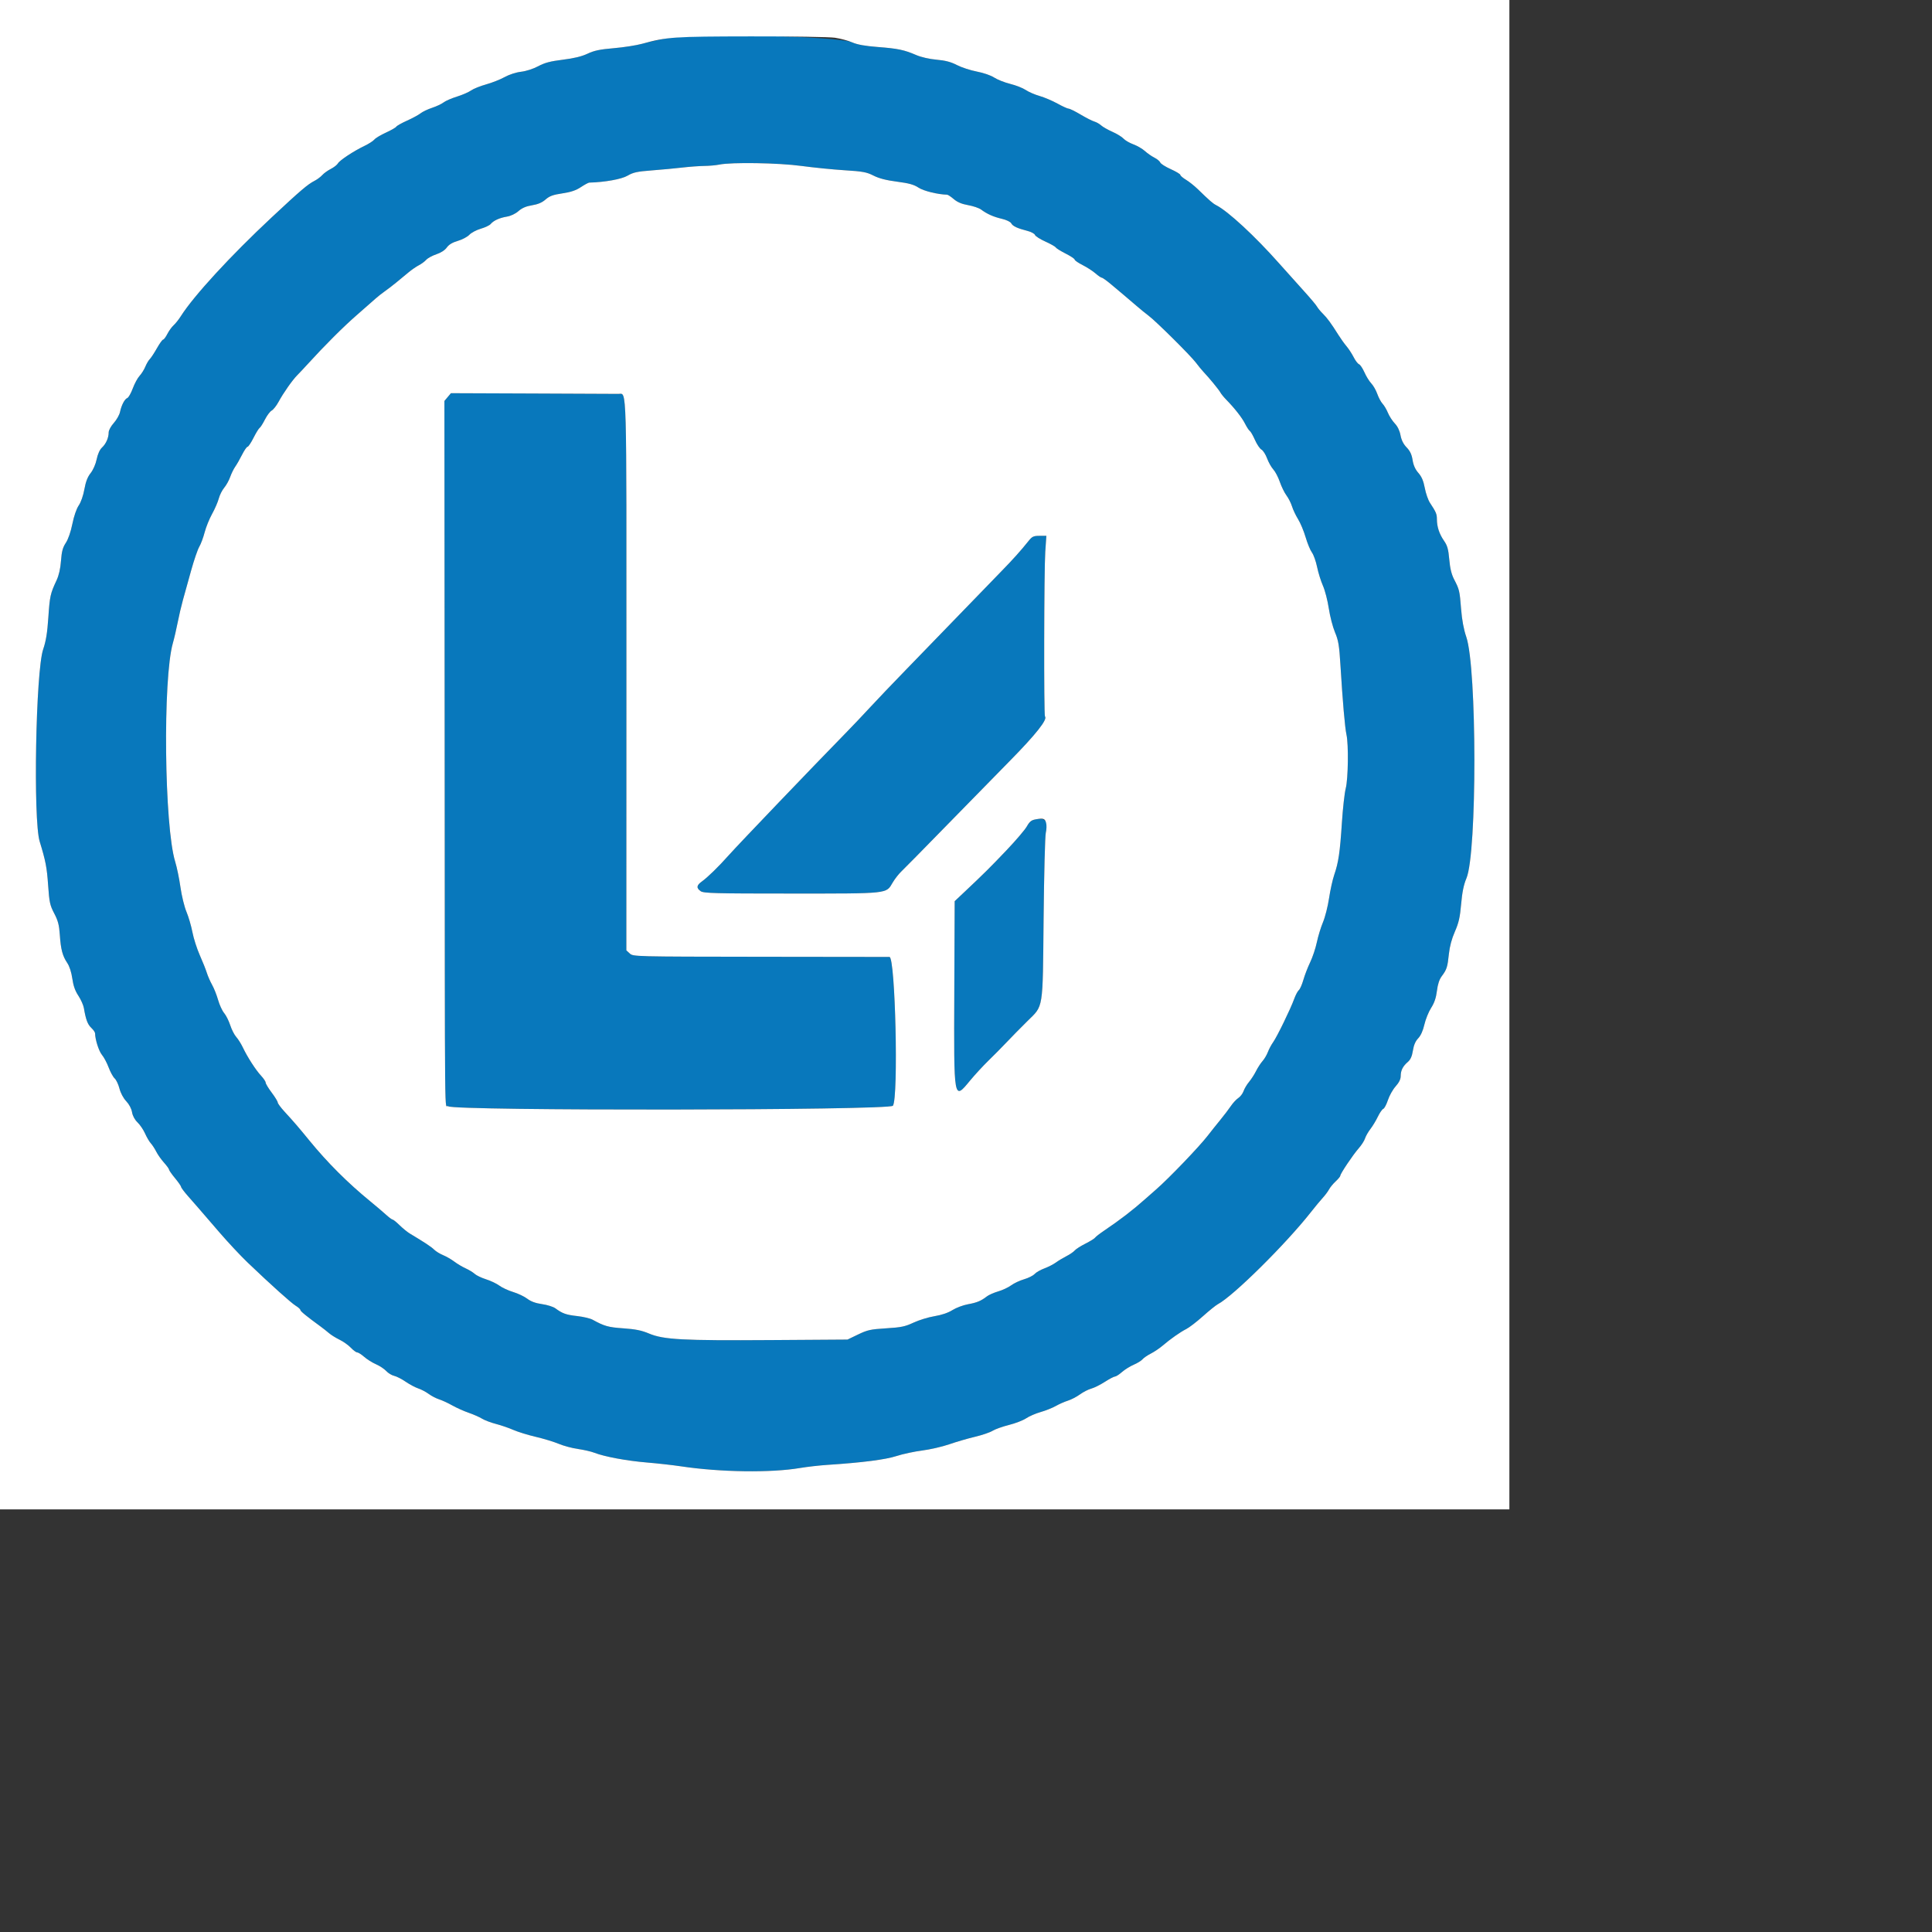
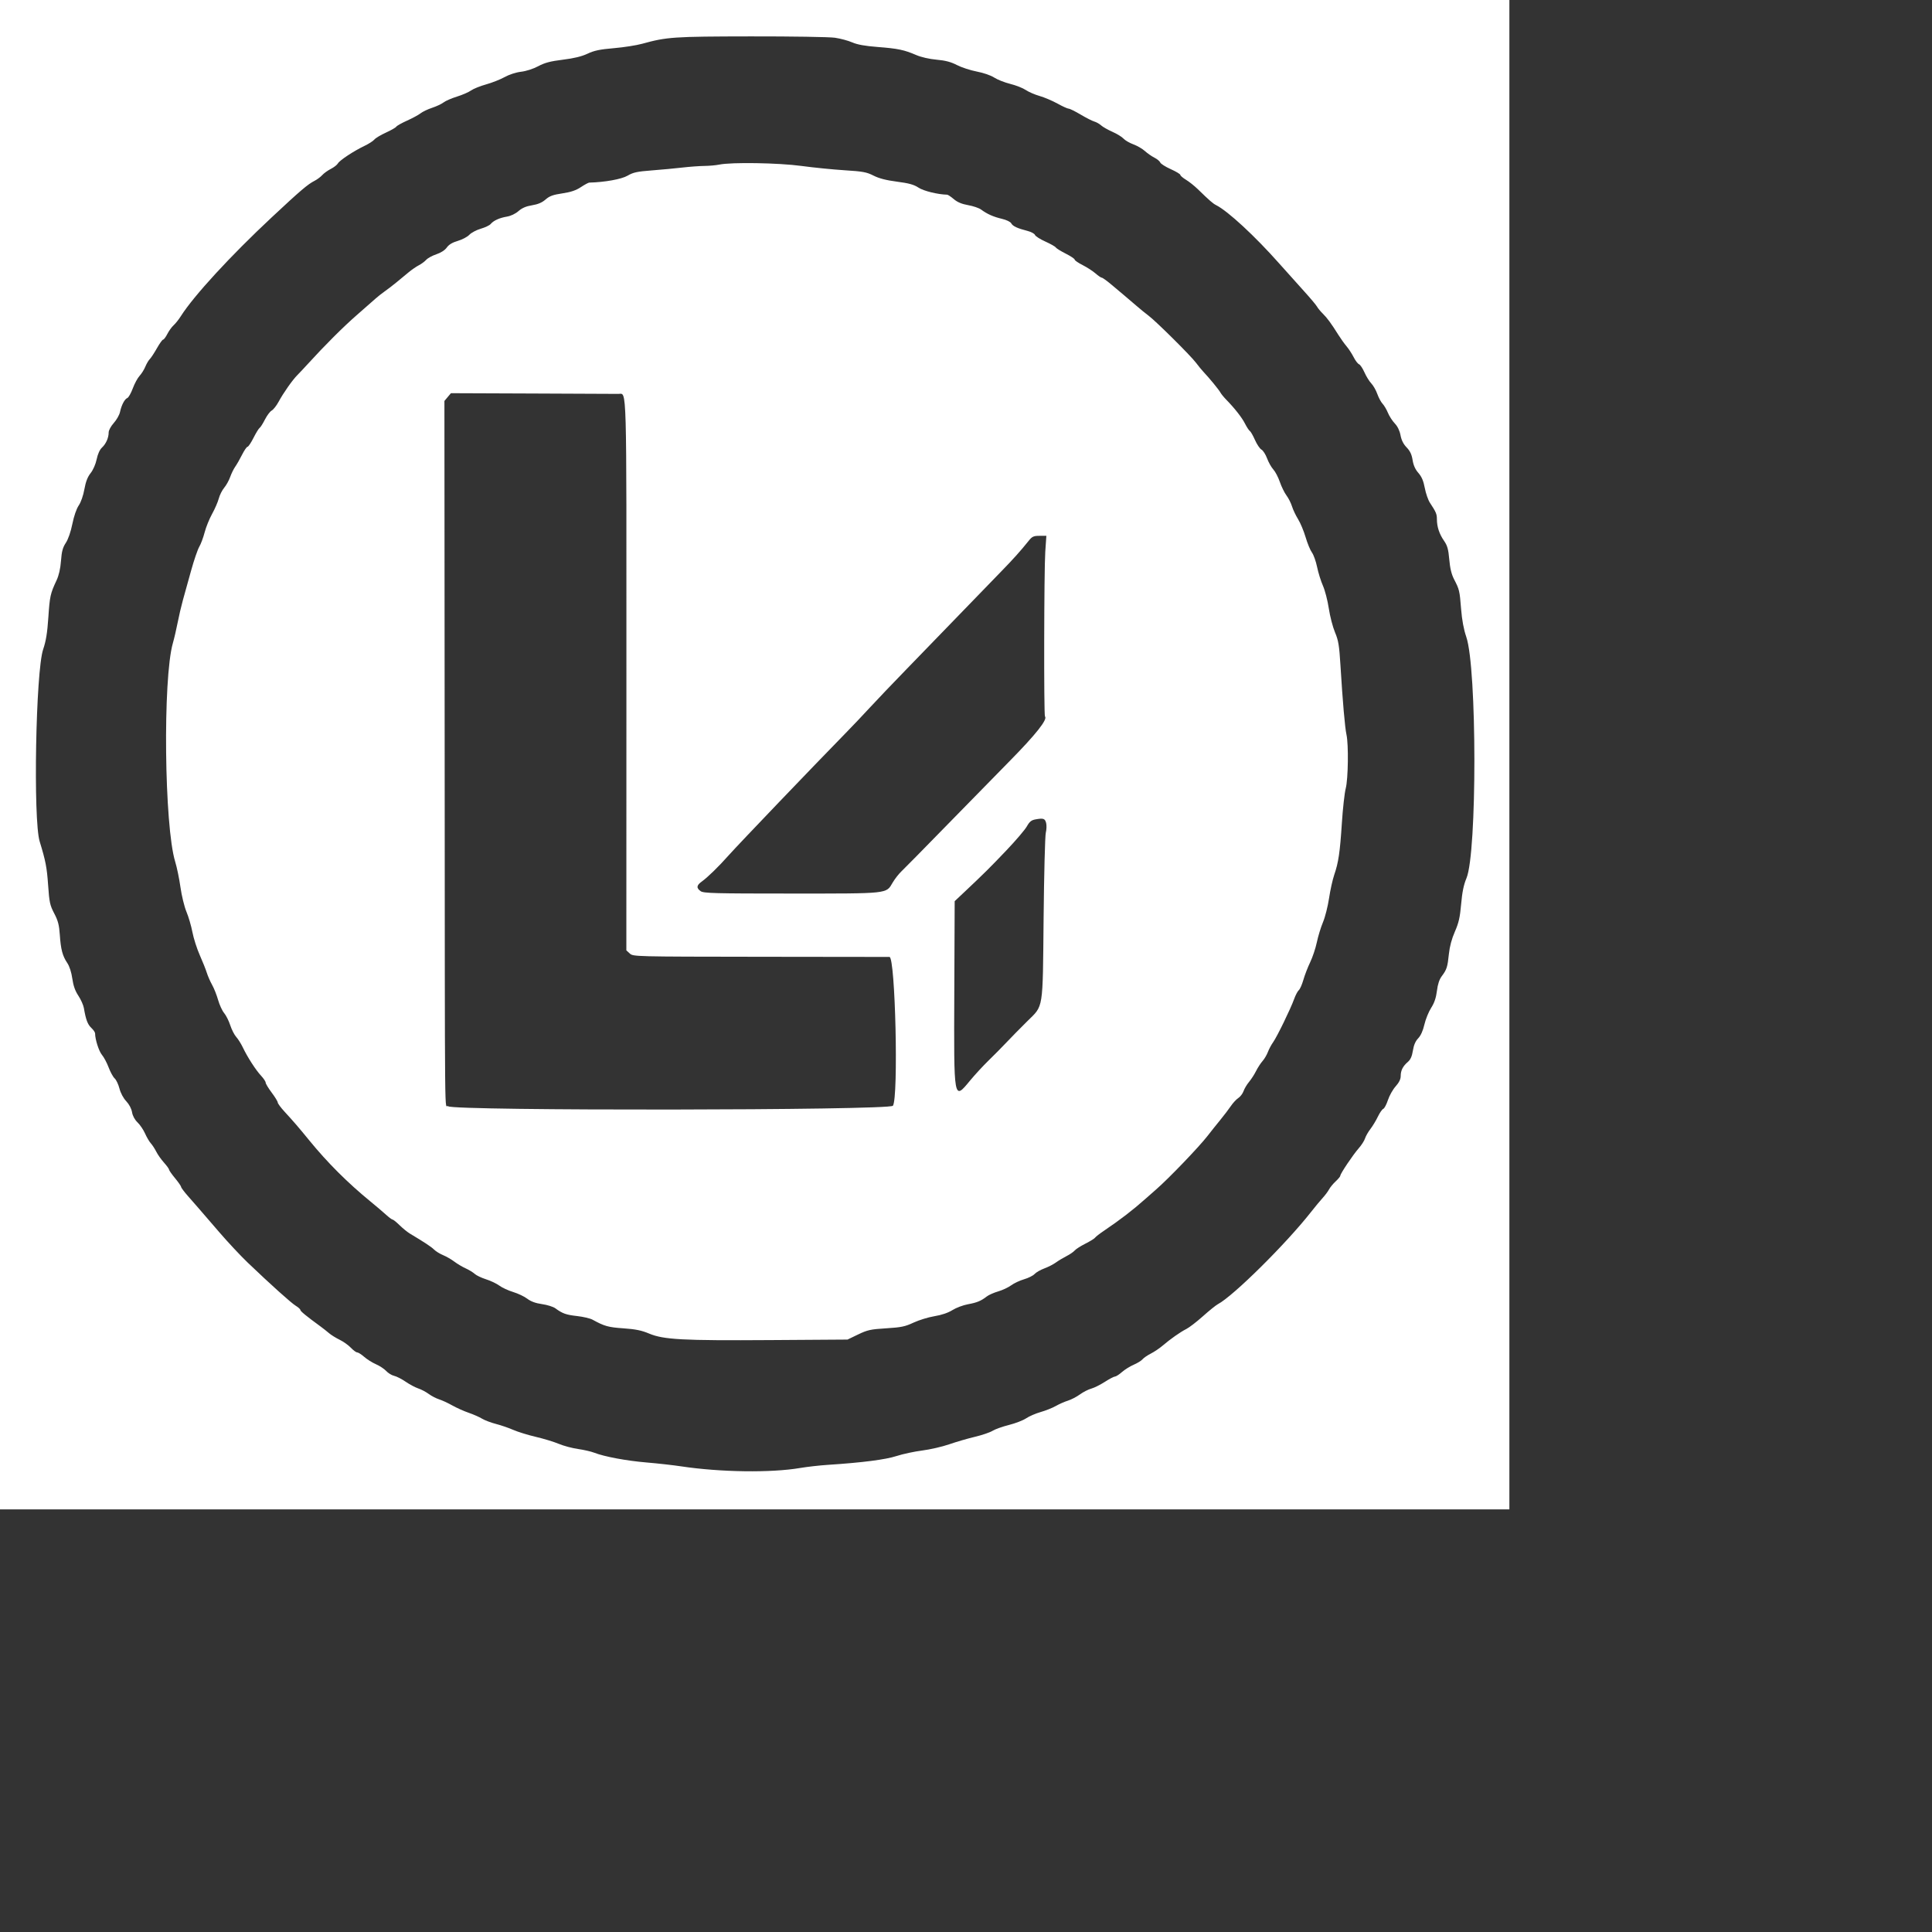
<svg xmlns="http://www.w3.org/2000/svg" id="svg" version="1.1" width="32" height="32" viewBox="0, 0, 512,512">
  <rect x="0" y="0" width="512" height="512" fill="#333333" stroke="none" />
  <g id="svgg">
-     <path id="path0" d="M176.200 10.246 C 174.440 10.562,171.740 11.169,170.200 11.594 C 168.660 12.019,165.271 12.548,162.669 12.769 C 158.947 13.086,157.459 13.398,155.697 14.232 C 154.153 14.962,152.121 15.456,149.166 15.821 C 145.842 16.232,144.372 16.620,142.635 17.547 C 141.321 18.248,139.444 18.855,138.097 19.013 C 136.737 19.172,134.950 19.753,133.717 20.435 C 132.571 21.069,130.364 21.940,128.813 22.370 C 127.261 22.800,125.470 23.523,124.831 23.978 C 124.193 24.432,122.510 25.163,121.090 25.601 C 119.671 26.039,118.081 26.732,117.555 27.140 C 117.030 27.548,115.665 28.190,114.523 28.566 C 113.380 28.942,112.001 29.598,111.459 30.025 C 110.917 30.452,109.308 31.324,107.883 31.963 C 106.459 32.602,105.170 33.326,105.018 33.572 C 104.866 33.817,103.629 34.524,102.271 35.142 C 100.912 35.760,99.537 36.584,99.216 36.975 C 98.895 37.365,97.725 38.118,96.616 38.649 C 93.731 40.029,90.009 42.481,89.550 43.303 C 89.334 43.689,88.492 44.345,87.679 44.760 C 86.865 45.175,85.840 45.912,85.401 46.398 C 84.961 46.884,84.061 47.558,83.401 47.896 C 81.542 48.845,79.706 50.409,72.007 57.600 C 61.096 67.791,51.326 78.417,47.917 83.800 C 47.360 84.680,46.501 85.760,46.009 86.200 C 45.517 86.640,44.770 87.675,44.349 88.500 C 43.928 89.325,43.425 90.000,43.230 90.000 C 43.036 90.000,42.299 91.023,41.593 92.273 C 40.888 93.524,40.035 94.822,39.700 95.158 C 39.364 95.493,38.827 96.405,38.507 97.184 C 38.187 97.963,37.505 99.050,36.991 99.600 C 36.476 100.150,35.665 101.647,35.189 102.928 C 34.712 104.208,34.063 105.354,33.746 105.476 C 33.031 105.751,32.191 107.356,31.798 109.200 C 31.634 109.970,30.892 111.276,30.150 112.101 C 29.398 112.937,28.800 114.033,28.800 114.575 C 28.800 116.013,28.091 117.624,27.024 118.613 C 26.433 119.160,25.907 120.323,25.617 121.718 C 25.346 123.025,24.681 124.543,24.011 125.386 C 23.206 126.400,22.719 127.662,22.361 129.664 C 22.061 131.343,21.448 133.097,20.863 133.952 C 20.265 134.826,19.596 136.768,19.175 138.851 C 18.750 140.950,18.071 142.914,17.440 143.867 C 16.628 145.095,16.352 146.122,16.164 148.617 C 16.007 150.707,15.602 152.487,14.986 153.800 C 13.342 157.305,13.191 157.986,12.812 163.621 C 12.536 167.730,12.184 169.898,11.440 172.074 C 9.473 177.827,8.757 217.260,10.515 223.000 C 12.100 228.177,12.423 229.848,12.753 234.578 C 13.069 239.129,13.237 239.903,14.368 242.062 C 15.380 243.992,15.674 245.117,15.851 247.735 C 16.115 251.626,16.564 253.321,17.831 255.204 C 18.413 256.069,18.924 257.650,19.160 259.319 C 19.429 261.221,19.907 262.578,20.765 263.872 C 21.436 264.886,22.096 266.364,22.231 267.157 C 22.750 270.216,23.227 271.486,24.196 272.396 C 24.748 272.915,25.200 273.569,25.200 273.850 C 25.200 275.441,26.200 278.577,27.017 279.548 C 27.538 280.166,28.335 281.666,28.790 282.882 C 29.245 284.097,29.961 285.402,30.381 285.783 C 30.801 286.163,31.375 287.373,31.657 288.470 C 31.961 289.659,32.685 291.015,33.447 291.823 C 34.224 292.647,34.830 293.791,34.990 294.740 C 35.155 295.715,35.704 296.733,36.452 297.450 C 37.111 298.081,38.007 299.406,38.445 300.394 C 38.882 301.382,39.569 302.552,39.973 302.995 C 40.376 303.438,41.022 304.430,41.408 305.200 C 41.793 305.970,42.714 307.276,43.455 308.101 C 44.195 308.927,44.800 309.762,44.800 309.958 C 44.800 310.153,45.520 311.184,46.400 312.249 C 47.280 313.314,48.000 314.350,48.000 314.551 C 48.000 314.752,48.810 315.836,49.800 316.959 C 51.787 319.213,52.192 319.680,58.157 326.600 C 60.432 329.240,63.803 332.842,65.647 334.604 C 71.847 340.528,77.172 345.312,78.391 346.053 C 79.056 346.457,79.600 346.954,79.600 347.157 C 79.600 347.487,81.200 348.796,84.937 351.522 C 85.631 352.029,86.650 352.832,87.200 353.306 C 87.750 353.781,89.010 354.563,90.000 355.045 C 90.990 355.527,92.329 356.479,92.975 357.161 C 93.621 357.842,94.380 358.400,94.661 358.400 C 94.942 358.400,95.781 358.935,96.526 359.588 C 97.270 360.242,98.671 361.120,99.639 361.540 C 100.608 361.960,101.828 362.766,102.350 363.331 C 102.873 363.896,103.819 364.472,104.452 364.611 C 105.086 364.751,106.458 365.451,107.502 366.169 C 108.546 366.887,110.046 367.686,110.835 367.947 C 111.625 368.207,112.869 368.861,113.600 369.400 C 114.331 369.939,115.575 370.586,116.365 370.838 C 117.154 371.089,118.730 371.818,119.866 372.457 C 121.002 373.097,122.955 373.972,124.206 374.402 C 125.457 374.833,127.048 375.533,127.740 375.959 C 128.433 376.385,130.098 377.016,131.440 377.362 C 132.781 377.708,134.851 378.419,136.040 378.942 C 137.228 379.465,139.906 380.292,141.991 380.780 C 144.076 381.267,146.815 382.101,148.078 382.633 C 149.341 383.164,151.632 383.778,153.169 383.996 C 154.706 384.214,156.647 384.659,157.482 384.985 C 160.161 386.033,166.055 387.130,171.400 387.576 C 174.260 387.814,178.378 388.276,180.552 388.603 C 190.918 390.159,204.317 390.344,212.000 389.038 C 213.870 388.720,217.200 388.343,219.400 388.200 C 228.502 387.608,234.667 386.816,237.600 385.861 C 239.250 385.324,242.310 384.667,244.400 384.401 C 246.490 384.135,249.730 383.388,251.600 382.739 C 253.470 382.091,256.519 381.203,258.375 380.766 C 260.232 380.329,262.322 379.619,263.021 379.187 C 263.720 378.755,265.683 378.054,267.384 377.629 C 269.084 377.204,271.134 376.411,271.938 375.868 C 272.742 375.324,274.478 374.574,275.795 374.201 C 277.112 373.828,278.912 373.110,279.795 372.606 C 280.678 372.101,282.120 371.465,283.000 371.191 C 283.880 370.917,285.316 370.173,286.191 369.537 C 287.066 368.902,288.416 368.210,289.191 368.001 C 289.966 367.792,291.584 366.986,292.787 366.210 C 293.989 365.435,295.198 364.800,295.473 364.800 C 295.747 364.800,296.581 364.265,297.326 363.612 C 298.070 362.958,299.474 362.083,300.445 361.666 C 301.417 361.250,302.467 360.602,302.779 360.225 C 303.091 359.849,304.079 359.171,304.973 358.718 C 305.868 358.265,307.257 357.333,308.061 356.647 C 310.185 354.834,312.796 352.998,314.400 352.192 C 315.170 351.805,317.150 350.280,318.800 348.803 C 320.450 347.327,322.233 345.891,322.763 345.612 C 326.817 343.477,340.782 329.657,347.400 321.233 C 348.500 319.832,349.913 318.127,350.540 317.443 C 351.168 316.759,351.921 315.750,352.214 315.200 C 352.507 314.650,353.299 313.690,353.974 313.066 C 354.648 312.442,355.200 311.769,355.200 311.570 C 355.200 311.031,358.562 306.024,360.078 304.304 C 360.804 303.482,361.553 302.312,361.744 301.704 C 361.934 301.097,362.577 299.970,363.171 299.200 C 363.765 298.430,364.653 296.961,365.144 295.936 C 365.635 294.910,366.280 293.978,366.577 293.864 C 366.874 293.750,367.431 292.699,367.816 291.529 C 368.200 290.358,369.119 288.724,369.857 287.899 C 370.762 286.887,371.200 285.998,371.200 285.173 C 371.200 283.683,371.764 282.564,373.092 281.422 C 373.802 280.811,374.193 279.936,374.433 278.417 C 374.663 276.959,375.111 275.919,375.833 275.166 C 376.515 274.453,377.101 273.157,377.474 271.529 C 377.794 270.138,378.600 268.148,379.265 267.106 C 380.116 265.776,380.573 264.431,380.801 262.592 C 381.021 260.817,381.437 259.558,382.092 258.686 C 383.403 256.942,383.614 256.281,383.972 252.800 C 384.174 250.844,384.725 248.789,385.556 246.897 C 386.579 244.568,386.909 243.118,387.219 239.576 C 387.497 236.416,387.897 234.471,388.624 232.744 C 391.453 226.023,391.418 177.020,388.578 168.774 C 387.901 166.805,387.437 164.313,387.207 161.400 C 386.824 156.538,386.750 156.223,385.344 153.515 C 384.662 152.199,384.277 150.611,384.071 148.263 C 383.832 145.539,383.566 144.594,382.679 143.313 C 381.423 141.501,380.803 139.622,380.794 137.603 C 380.788 136.208,380.587 135.732,378.937 133.222 C 378.462 132.500,377.852 130.738,377.582 129.307 C 377.229 127.432,376.753 126.319,375.882 125.327 C 375.058 124.388,374.570 123.298,374.350 121.908 C 374.116 120.431,373.678 119.506,372.768 118.567 C 371.922 117.694,371.392 116.639,371.151 115.349 C 370.921 114.121,370.375 112.993,369.633 112.215 C 368.995 111.547,368.178 110.282,367.817 109.405 C 367.457 108.528,366.816 107.443,366.394 106.994 C 365.972 106.545,365.344 105.375,364.998 104.394 C 364.652 103.414,363.936 102.159,363.406 101.606 C 362.876 101.053,362.060 99.734,361.592 98.676 C 361.124 97.618,360.477 96.651,360.154 96.527 C 359.830 96.403,359.189 95.559,358.729 94.651 C 358.269 93.743,357.422 92.444,356.846 91.764 C 356.271 91.084,355.303 89.734,354.696 88.764 C 352.791 85.722,351.702 84.236,350.554 83.114 C 349.943 82.517,349.254 81.681,349.022 81.256 C 348.790 80.832,347.234 78.980,345.564 77.142 C 343.894 75.304,340.932 72.000,338.982 69.800 C 332.551 62.547,325.424 55.956,322.291 54.367 C 321.416 53.922,320.588 53.201,317.400 50.103 C 316.520 49.248,315.125 48.140,314.300 47.641 C 313.475 47.143,312.800 46.562,312.800 46.351 C 312.800 46.139,311.657 45.454,310.259 44.827 C 308.862 44.200,307.611 43.407,307.480 43.064 C 307.349 42.722,306.647 42.142,305.921 41.776 C 305.194 41.410,304.060 40.620,303.400 40.020 C 302.740 39.421,301.367 38.624,300.349 38.251 C 299.331 37.877,298.161 37.197,297.749 36.739 C 297.337 36.281,296.012 35.468,294.804 34.933 C 293.596 34.397,292.246 33.629,291.804 33.226 C 291.362 32.822,290.550 32.364,290.000 32.207 C 289.450 32.050,287.819 31.220,286.376 30.361 C 284.933 29.502,283.510 28.800,283.214 28.800 C 282.919 28.800,281.580 28.192,280.238 27.448 C 278.897 26.704,276.766 25.800,275.502 25.437 C 274.239 25.075,272.585 24.358,271.827 23.844 C 271.070 23.330,269.224 22.605,267.725 22.232 C 266.226 21.860,264.312 21.104,263.471 20.553 C 262.590 19.975,260.641 19.302,258.871 18.963 C 257.182 18.640,254.810 17.864,253.600 17.239 C 251.995 16.409,250.535 16.024,248.200 15.817 C 246.283 15.646,244.118 15.152,242.800 14.584 C 239.611 13.209,237.953 12.863,232.593 12.451 C 229.234 12.193,227.215 11.829,225.845 11.232 C 221.896 9.513,184.428 8.769,176.200 10.246 M212.400 43.978 C 215.590 44.411,220.720 44.924,223.800 45.118 C 228.669 45.425,229.673 45.610,231.492 46.538 C 232.951 47.282,234.834 47.768,237.711 48.143 C 240.900 48.559,242.196 48.919,243.419 49.728 C 244.755 50.612,248.519 51.538,251.000 51.593 C 251.220 51.598,252.015 52.128,252.767 52.770 C 253.717 53.582,254.874 54.068,256.565 54.366 C 257.902 54.602,259.447 55.128,259.998 55.535 C 261.608 56.726,263.254 57.458,265.508 57.988 C 266.722 58.273,267.776 58.782,267.993 59.187 C 268.399 59.946,269.609 60.509,272.321 61.202 C 273.267 61.444,274.149 61.922,274.280 62.264 C 274.411 62.607,275.641 63.390,277.012 64.006 C 278.384 64.621,279.630 65.325,279.782 65.571 C 279.934 65.817,281.125 66.556,282.429 67.215 C 283.733 67.873,284.800 68.586,284.800 68.799 C 284.800 69.012,285.745 69.663,286.900 70.246 C 288.055 70.829,289.591 71.822,290.314 72.453 C 291.037 73.084,291.796 73.600,292.001 73.600 C 292.206 73.600,293.324 74.403,294.487 75.385 C 295.649 76.367,297.230 77.696,298.000 78.338 C 298.770 78.981,300.210 80.209,301.200 81.068 C 302.190 81.926,303.630 83.099,304.400 83.674 C 306.345 85.126,315.562 94.273,316.930 96.109 C 317.549 96.939,318.447 98.034,318.927 98.542 C 320.485 100.191,322.990 103.243,323.400 103.991 C 323.620 104.392,324.301 105.233,324.914 105.860 C 327.197 108.195,329.121 110.649,329.942 112.273 C 330.408 113.193,330.981 114.064,331.216 114.210 C 331.450 114.355,332.066 115.432,332.584 116.603 C 333.102 117.774,333.875 118.919,334.301 119.147 C 334.728 119.376,335.398 120.426,335.791 121.481 C 336.184 122.537,336.928 123.856,337.444 124.413 C 337.961 124.970,338.737 126.454,339.169 127.710 C 339.601 128.967,340.393 130.581,340.928 131.297 C 341.463 132.014,342.124 133.320,342.396 134.200 C 342.669 135.080,343.395 136.610,344.010 137.600 C 344.625 138.590,345.520 140.734,346.000 142.365 C 346.480 143.997,347.234 145.819,347.675 146.416 C 348.116 147.012,348.731 148.738,349.042 150.250 C 349.353 151.763,350.050 154.001,350.591 155.223 C 351.133 156.446,351.832 159.151,352.145 161.233 C 352.458 163.315,353.195 166.163,353.784 167.561 C 354.699 169.735,354.909 171.007,355.236 176.351 C 355.827 186.017,356.419 192.837,356.828 194.677 C 357.408 197.291,357.283 206.443,356.633 208.938 C 356.321 210.136,355.862 214.239,355.614 218.058 C 355.102 225.917,354.713 228.566,353.585 231.842 C 353.152 233.102,352.534 235.894,352.212 238.046 C 351.890 240.199,351.168 243.050,350.608 244.382 C 350.047 245.714,349.314 248.108,348.979 249.702 C 348.643 251.296,347.849 253.680,347.213 255.000 C 346.577 256.320,345.766 258.420,345.410 259.666 C 345.054 260.913,344.511 262.142,344.202 262.398 C 343.894 262.654,343.339 263.704,342.969 264.732 C 342.022 267.358,338.419 274.764,337.389 276.200 C 336.915 276.860,336.290 278.030,336.000 278.800 C 335.710 279.570,335.071 280.650,334.580 281.200 C 334.090 281.750,333.317 282.941,332.863 283.847 C 332.409 284.752,331.575 286.044,331.009 286.717 C 330.443 287.390,329.790 288.482,329.560 289.144 C 329.329 289.806,328.703 290.634,328.169 290.984 C 327.634 291.334,326.745 292.291,326.193 293.110 C 325.641 293.930,324.377 295.590,323.384 296.800 C 322.392 298.010,320.884 299.900,320.034 301.000 C 317.771 303.930,309.817 312.216,306.404 315.200 C 305.272 316.190,303.941 317.360,303.446 317.800 C 300.151 320.732,296.939 323.199,292.526 326.187 C 291.386 326.959,290.338 327.777,290.197 328.004 C 290.057 328.232,288.909 328.939,287.647 329.576 C 286.385 330.213,285.105 331.033,284.803 331.397 C 284.501 331.761,283.521 332.431,282.627 332.887 C 281.732 333.343,280.460 334.110,279.800 334.592 C 279.140 335.074,277.767 335.775,276.749 336.149 C 275.731 336.523,274.574 337.186,274.179 337.624 C 273.783 338.061,272.530 338.689,271.394 339.019 C 270.259 339.349,268.715 340.073,267.965 340.627 C 267.214 341.181,265.668 341.906,264.528 342.237 C 263.389 342.569,262.039 343.164,261.528 343.561 C 259.978 344.764,258.906 345.208,256.501 345.645 C 255.236 345.875,253.390 346.571,252.400 347.192 C 251.244 347.916,249.545 348.493,247.649 348.805 C 246.027 349.071,243.525 349.839,242.091 350.510 C 239.851 351.558,238.826 351.771,234.841 352.016 C 230.711 352.271,229.892 352.451,227.400 353.651 L 224.600 355.000 204.200 355.136 C 180.873 355.292,175.851 355.021,172.008 353.404 C 170.027 352.570,168.424 352.243,165.208 352.020 C 161.182 351.741,160.192 351.464,157.039 349.735 C 156.401 349.385,154.561 348.950,152.952 348.770 C 150.006 348.440,149.059 348.103,147.175 346.715 C 146.611 346.300,145.024 345.801,143.647 345.607 C 141.938 345.365,140.699 344.913,139.737 344.179 C 138.963 343.588,137.281 342.788,136.000 342.400 C 134.719 342.012,133.070 341.250,132.335 340.706 C 131.601 340.162,130.010 339.405,128.800 339.024 C 127.590 338.642,126.240 337.997,125.800 337.590 C 125.360 337.183,124.279 336.523,123.397 336.125 C 122.515 335.726,121.165 334.923,120.397 334.339 C 119.629 333.756,118.296 332.988,117.437 332.633 C 116.577 332.278,115.497 331.613,115.037 331.154 C 114.297 330.417,112.622 329.309,108.617 326.909 C 107.966 326.519,106.744 325.525,105.901 324.700 C 105.059 323.875,104.221 323.200,104.040 323.200 C 103.860 323.200,103.070 322.615,102.286 321.900 C 101.502 321.185,99.649 319.610,98.169 318.400 C 92.144 313.476,86.757 308.094,81.932 302.180 C 79.174 298.798,77.801 297.204,75.422 294.621 C 74.420 293.532,73.600 292.425,73.600 292.161 C 73.600 291.897,72.880 290.722,72.000 289.551 C 71.120 288.380,70.400 287.187,70.400 286.900 C 70.400 286.613,69.858 285.798,69.195 285.089 C 67.790 283.585,65.584 280.167,64.363 277.600 C 63.892 276.610,63.100 275.350,62.602 274.800 C 62.105 274.250,61.390 272.849,61.013 271.688 C 60.636 270.526,59.910 269.079,59.400 268.472 C 58.889 267.866,58.167 266.297,57.795 264.985 C 57.423 263.673,56.711 261.880,56.213 261.000 C 55.715 260.120,55.084 258.680,54.810 257.800 C 54.536 256.920,53.694 254.810,52.939 253.112 C 52.184 251.414,51.307 248.672,50.991 247.019 C 50.675 245.367,49.963 242.938,49.410 241.623 C 48.856 240.308,48.142 237.379,47.823 235.116 C 47.503 232.852,46.880 229.830,46.438 228.400 C 43.532 219.003,43.116 179.802,45.821 170.400 C 46.170 169.190,46.735 166.760,47.078 165.000 C 47.420 163.240,48.051 160.540,48.480 159.000 C 48.909 157.460,49.884 153.952,50.647 151.204 C 51.410 148.456,52.383 145.617,52.808 144.896 C 53.234 144.175,53.873 142.463,54.228 141.092 C 54.583 139.722,55.472 137.520,56.204 136.200 C 56.935 134.880,57.734 133.043,57.978 132.118 C 58.221 131.193,58.869 129.905,59.415 129.255 C 59.962 128.605,60.674 127.325,60.996 126.410 C 61.319 125.495,61.924 124.264,62.340 123.674 C 62.757 123.083,63.574 121.655,64.155 120.500 C 64.737 119.345,65.388 118.400,65.601 118.400 C 65.814 118.400,66.527 117.333,67.185 116.029 C 67.844 114.725,68.570 113.542,68.799 113.401 C 69.028 113.259,69.662 112.263,70.207 111.186 C 70.753 110.110,71.559 109.036,72.000 108.800 C 72.441 108.564,73.261 107.523,73.824 106.486 C 75.116 104.101,77.505 100.704,78.802 99.403 C 79.351 98.853,80.578 97.548,81.530 96.502 C 86.065 91.517,90.969 86.623,94.604 83.453 C 96.802 81.537,99.050 79.563,99.600 79.065 C 100.150 78.568,101.230 77.720,102.000 77.180 C 102.770 76.641,104.163 75.570,105.095 74.800 C 106.027 74.030,107.467 72.840,108.295 72.155 C 109.123 71.470,110.340 70.633,111.001 70.296 C 111.661 69.958,112.538 69.311,112.948 68.857 C 113.358 68.404,114.570 67.742,115.641 67.386 C 116.848 66.986,117.899 66.304,118.403 65.596 C 118.958 64.817,119.891 64.256,121.327 63.838 C 122.488 63.501,123.860 62.774,124.378 62.224 C 124.895 61.673,126.258 60.949,127.407 60.615 C 128.556 60.281,129.731 59.724,130.019 59.378 C 130.784 58.456,132.364 57.734,134.332 57.407 C 135.373 57.234,136.599 56.650,137.404 55.943 C 138.340 55.121,139.421 54.657,141.000 54.400 C 142.569 54.145,143.660 53.679,144.579 52.872 C 145.630 51.950,146.539 51.617,149.019 51.248 C 151.280 50.912,152.632 50.457,153.937 49.592 C 154.927 48.936,155.931 48.395,156.169 48.390 C 160.259 48.292,164.723 47.487,166.301 46.562 C 167.804 45.681,168.832 45.457,172.745 45.159 C 175.305 44.964,178.950 44.624,180.845 44.402 C 182.740 44.181,185.350 43.990,186.645 43.977 C 187.940 43.964,189.720 43.805,190.600 43.623 C 193.857 42.949,206.317 43.152,212.400 43.978 M118.639 105.226 L 117.776 106.253 117.840 198.626 C 117.914 304.447,117.793 292.193,118.775 293.175 C 120.024 294.424,235.755 294.285,236.632 293.034 C 238.135 290.887,237.274 253.607,235.720 253.598 C 235.544 253.597,220.190 253.578,201.600 253.556 C 167.946 253.516,167.796 253.512,166.895 252.683 L 165.990 251.851 166.005 179.071 C 166.023 99.825,166.153 104.423,163.891 104.385 C 163.401 104.377,153.213 104.332,141.251 104.285 L 119.503 104.200 118.639 105.226 M272.629 143.300 C 270.427 146.047,268.480 148.216,265.200 151.575 C 263.330 153.490,258.336 158.644,254.103 163.028 C 249.870 167.413,243.570 173.916,240.103 177.479 C 236.636 181.043,232.360 185.523,230.600 187.435 C 228.840 189.347,225.960 192.383,224.200 194.182 C 215.533 203.040,195.623 223.841,193.170 226.600 C 190.439 229.672,187.538 232.505,186.005 233.597 C 184.571 234.617,184.484 235.333,185.689 236.177 C 186.469 236.723,189.420 236.800,209.702 236.800 C 235.755 236.800,234.803 236.903,236.563 233.900 C 237.134 232.925,238.186 231.578,238.901 230.906 C 239.615 230.234,244.610 225.160,250.000 219.630 C 255.390 214.100,263.258 206.065,267.485 201.775 C 274.517 194.638,277.695 190.628,276.927 189.861 C 276.610 189.544,276.681 151.020,277.007 146.231 L 277.296 142.000 275.483 142.000 C 273.919 142.000,273.528 142.178,272.629 143.300 M274.411 217.149 C 273.326 217.345,272.827 217.750,272.129 219.000 C 271.637 219.880,269.202 222.736,266.717 225.347 C 262.358 229.928,260.723 231.548,255.453 236.510 L 253.000 238.820 252.899 262.910 C 252.778 291.955,252.721 291.631,257.051 286.393 C 258.343 284.831,260.549 282.438,261.953 281.076 C 263.357 279.714,265.517 277.529,266.753 276.220 C 267.989 274.910,270.466 272.390,272.257 270.620 C 276.590 266.336,276.322 268.027,276.566 243.400 C 276.681 231.740,276.943 221.518,277.149 220.685 C 277.896 217.658,277.121 216.658,274.411 217.149 " stroke="none" fill="#0878bc" fill-rule="evenodd" />
    <path id="path1" d="M0.000 200.000 L 0.000 400.000 200.000 400.000 L 400.000 400.000 400.000 200.000 L 400.000 0.000 200.000 0.000 L 0.000 0.000 0.000 200.000 M221.245 9.998 C 222.699 10.209,224.769 10.764,225.845 11.232 C 227.215 11.829,229.234 12.193,232.593 12.451 C 237.953 12.863,239.611 13.209,242.800 14.584 C 244.118 15.152,246.283 15.646,248.200 15.817 C 250.535 16.024,251.995 16.409,253.600 17.239 C 254.810 17.864,257.182 18.640,258.871 18.963 C 260.641 19.302,262.590 19.975,263.471 20.553 C 264.312 21.104,266.226 21.860,267.725 22.232 C 269.224 22.605,271.070 23.330,271.827 23.844 C 272.585 24.358,274.239 25.075,275.502 25.437 C 276.766 25.800,278.897 26.704,280.238 27.448 C 281.580 28.192,282.919 28.800,283.214 28.800 C 283.510 28.800,284.933 29.502,286.376 30.361 C 287.819 31.220,289.450 32.050,290.000 32.207 C 290.550 32.364,291.362 32.822,291.804 33.226 C 292.246 33.629,293.596 34.397,294.804 34.933 C 296.012 35.468,297.337 36.281,297.749 36.739 C 298.161 37.197,299.331 37.877,300.349 38.251 C 301.367 38.624,302.740 39.421,303.400 40.020 C 304.060 40.620,305.194 41.410,305.921 41.776 C 306.647 42.142,307.349 42.722,307.480 43.064 C 307.611 43.407,308.862 44.200,310.259 44.827 C 311.657 45.454,312.800 46.139,312.800 46.351 C 312.800 46.562,313.475 47.143,314.300 47.641 C 315.125 48.140,316.520 49.248,317.400 50.103 C 320.588 53.201,321.416 53.922,322.291 54.367 C 325.424 55.956,332.551 62.547,338.982 69.800 C 340.932 72.000,343.894 75.304,345.564 77.142 C 347.234 78.980,348.790 80.832,349.022 81.256 C 349.254 81.681,349.943 82.517,350.554 83.114 C 351.702 84.236,352.791 85.722,354.696 88.764 C 355.303 89.734,356.271 91.084,356.846 91.764 C 357.422 92.444,358.269 93.743,358.729 94.651 C 359.189 95.559,359.830 96.403,360.154 96.527 C 360.477 96.651,361.124 97.618,361.592 98.676 C 362.060 99.734,362.876 101.053,363.406 101.606 C 363.936 102.159,364.652 103.414,364.998 104.394 C 365.344 105.375,365.972 106.545,366.394 106.994 C 366.816 107.443,367.457 108.528,367.817 109.405 C 368.178 110.282,368.995 111.547,369.633 112.215 C 370.375 112.993,370.921 114.121,371.151 115.349 C 371.392 116.639,371.922 117.694,372.768 118.567 C 373.678 119.506,374.116 120.431,374.350 121.908 C 374.570 123.298,375.058 124.388,375.882 125.327 C 376.753 126.319,377.229 127.432,377.582 129.307 C 377.852 130.738,378.462 132.500,378.937 133.222 C 380.587 135.732,380.788 136.208,380.794 137.603 C 380.803 139.622,381.423 141.501,382.679 143.313 C 383.566 144.594,383.832 145.539,384.071 148.263 C 384.277 150.611,384.662 152.199,385.344 153.515 C 386.750 156.223,386.824 156.538,387.207 161.400 C 387.437 164.313,387.901 166.805,388.578 168.774 C 391.418 177.020,391.453 226.023,388.624 232.744 C 387.897 234.471,387.497 236.416,387.219 239.576 C 386.909 243.118,386.579 244.568,385.556 246.897 C 384.725 248.789,384.174 250.844,383.972 252.800 C 383.614 256.281,383.403 256.942,382.092 258.686 C 381.437 259.558,381.021 260.817,380.801 262.592 C 380.573 264.431,380.116 265.776,379.265 267.106 C 378.600 268.148,377.794 270.138,377.474 271.529 C 377.101 273.157,376.515 274.453,375.833 275.166 C 375.111 275.919,374.663 276.959,374.433 278.417 C 374.193 279.936,373.802 280.811,373.092 281.422 C 371.764 282.564,371.200 283.683,371.200 285.173 C 371.200 285.998,370.762 286.887,369.857 287.899 C 369.119 288.724,368.200 290.358,367.816 291.529 C 367.431 292.699,366.874 293.750,366.577 293.864 C 366.280 293.978,365.635 294.910,365.144 295.936 C 364.653 296.961,363.765 298.430,363.171 299.200 C 362.577 299.970,361.934 301.097,361.744 301.704 C 361.553 302.312,360.804 303.482,360.078 304.304 C 358.562 306.024,355.200 311.031,355.200 311.570 C 355.200 311.769,354.648 312.442,353.974 313.066 C 353.299 313.690,352.507 314.650,352.214 315.200 C 351.921 315.750,351.168 316.759,350.540 317.443 C 349.913 318.127,348.500 319.832,347.400 321.233 C 340.782 329.657,326.817 343.477,322.763 345.612 C 322.233 345.891,320.450 347.327,318.800 348.803 C 317.150 350.280,315.170 351.805,314.400 352.192 C 312.796 352.998,310.185 354.834,308.061 356.647 C 307.257 357.333,305.868 358.265,304.973 358.718 C 304.079 359.171,303.091 359.849,302.779 360.225 C 302.467 360.602,301.417 361.250,300.445 361.666 C 299.474 362.083,298.070 362.958,297.326 363.612 C 296.581 364.265,295.747 364.800,295.473 364.800 C 295.198 364.800,293.989 365.435,292.787 366.210 C 291.584 366.986,289.966 367.792,289.191 368.001 C 288.416 368.210,287.066 368.902,286.191 369.537 C 285.316 370.173,283.880 370.917,283.000 371.191 C 282.120 371.465,280.678 372.101,279.795 372.606 C 278.912 373.110,277.112 373.828,275.795 374.201 C 274.478 374.574,272.742 375.324,271.938 375.868 C 271.134 376.411,269.084 377.204,267.384 377.629 C 265.683 378.054,263.720 378.755,263.021 379.187 C 262.322 379.619,260.232 380.329,258.375 380.766 C 256.519 381.203,253.470 382.091,251.600 382.739 C 249.730 383.388,246.490 384.135,244.400 384.401 C 242.310 384.667,239.250 385.324,237.600 385.861 C 234.667 386.816,228.502 387.608,219.400 388.200 C 217.200 388.343,213.870 388.720,212.000 389.038 C 204.317 390.344,190.918 390.159,180.552 388.603 C 178.378 388.276,174.260 387.814,171.400 387.576 C 166.055 387.130,160.161 386.033,157.482 384.985 C 156.647 384.659,154.706 384.214,153.169 383.996 C 151.632 383.778,149.341 383.164,148.078 382.633 C 146.815 382.101,144.076 381.267,141.991 380.780 C 139.906 380.292,137.228 379.465,136.040 378.942 C 134.851 378.419,132.781 377.708,131.440 377.362 C 130.098 377.016,128.433 376.385,127.740 375.959 C 127.048 375.533,125.457 374.833,124.206 374.402 C 122.955 373.972,121.002 373.097,119.866 372.457 C 118.730 371.818,117.154 371.089,116.365 370.838 C 115.575 370.586,114.331 369.939,113.600 369.400 C 112.869 368.861,111.625 368.207,110.835 367.947 C 110.046 367.686,108.546 366.887,107.502 366.169 C 106.458 365.451,105.086 364.751,104.452 364.611 C 103.819 364.472,102.873 363.896,102.350 363.331 C 101.828 362.766,100.608 361.960,99.639 361.540 C 98.671 361.120,97.270 360.242,96.526 359.588 C 95.781 358.935,94.942 358.400,94.661 358.400 C 94.380 358.400,93.621 357.842,92.975 357.161 C 92.329 356.479,90.990 355.527,90.000 355.045 C 89.010 354.563,87.750 353.781,87.200 353.306 C 86.650 352.832,85.631 352.029,84.937 351.522 C 81.200 348.796,79.600 347.487,79.600 347.157 C 79.600 346.954,79.056 346.457,78.391 346.053 C 77.172 345.312,71.847 340.528,65.647 334.604 C 63.803 332.842,60.432 329.240,58.157 326.600 C 52.192 319.680,51.787 319.213,49.800 316.959 C 48.810 315.836,48.000 314.752,48.000 314.551 C 48.000 314.350,47.280 313.314,46.400 312.249 C 45.520 311.184,44.800 310.153,44.800 309.958 C 44.800 309.762,44.195 308.927,43.455 308.101 C 42.714 307.276,41.793 305.970,41.408 305.200 C 41.022 304.430,40.376 303.438,39.973 302.995 C 39.569 302.552,38.882 301.382,38.445 300.394 C 38.007 299.406,37.111 298.081,36.452 297.450 C 35.704 296.733,35.155 295.715,34.990 294.740 C 34.830 293.791,34.224 292.647,33.447 291.823 C 32.685 291.015,31.961 289.659,31.657 288.470 C 31.375 287.373,30.801 286.163,30.381 285.783 C 29.961 285.402,29.245 284.097,28.790 282.882 C 28.335 281.666,27.538 280.166,27.017 279.548 C 26.200 278.577,25.200 275.441,25.200 273.850 C 25.200 273.569,24.748 272.915,24.196 272.396 C 23.227 271.486,22.750 270.216,22.231 267.157 C 22.096 266.364,21.436 264.886,20.765 263.872 C 19.907 262.578,19.429 261.221,19.160 259.319 C 18.924 257.650,18.413 256.069,17.831 255.204 C 16.564 253.321,16.115 251.626,15.851 247.735 C 15.674 245.117,15.380 243.992,14.368 242.062 C 13.237 239.903,13.069 239.129,12.753 234.578 C 12.423 229.848,12.100 228.177,10.515 223.000 C 8.757 217.260,9.473 177.827,11.440 172.074 C 12.184 169.898,12.536 167.730,12.812 163.621 C 13.191 157.986,13.342 157.305,14.986 153.800 C 15.602 152.487,16.007 150.707,16.164 148.617 C 16.352 146.122,16.628 145.095,17.440 143.867 C 18.071 142.914,18.750 140.950,19.175 138.851 C 19.596 136.768,20.265 134.826,20.863 133.952 C 21.448 133.097,22.061 131.343,22.361 129.664 C 22.719 127.662,23.206 126.400,24.011 125.386 C 24.681 124.543,25.346 123.025,25.617 121.718 C 25.907 120.323,26.433 119.160,27.024 118.613 C 28.091 117.624,28.800 116.013,28.800 114.575 C 28.800 114.033,29.398 112.937,30.150 112.101 C 30.892 111.276,31.634 109.970,31.798 109.200 C 32.191 107.356,33.031 105.751,33.746 105.476 C 34.063 105.354,34.712 104.208,35.189 102.928 C 35.665 101.647,36.476 100.150,36.991 99.600 C 37.505 99.050,38.187 97.963,38.507 97.184 C 38.827 96.405,39.364 95.493,39.700 95.158 C 40.035 94.822,40.888 93.524,41.593 92.273 C 42.299 91.023,43.036 90.000,43.230 90.000 C 43.425 90.000,43.928 89.325,44.349 88.500 C 44.770 87.675,45.517 86.640,46.009 86.200 C 46.501 85.760,47.360 84.680,47.917 83.800 C 51.326 78.417,61.096 67.791,72.007 57.600 C 79.706 50.409,81.542 48.845,83.401 47.896 C 84.061 47.558,84.961 46.884,85.401 46.398 C 85.840 45.912,86.865 45.175,87.679 44.760 C 88.492 44.345,89.334 43.689,89.550 43.303 C 90.009 42.481,93.731 40.029,96.616 38.649 C 97.725 38.118,98.895 37.365,99.216 36.975 C 99.537 36.584,100.912 35.760,102.271 35.142 C 103.629 34.524,104.866 33.817,105.018 33.572 C 105.170 33.326,106.459 32.602,107.883 31.963 C 109.308 31.324,110.917 30.452,111.459 30.025 C 112.001 29.598,113.380 28.942,114.523 28.566 C 115.665 28.190,117.030 27.548,117.555 27.140 C 118.081 26.732,119.671 26.039,121.090 25.601 C 122.510 25.163,124.193 24.432,124.831 23.978 C 125.470 23.523,127.261 22.800,128.813 22.370 C 130.364 21.940,132.571 21.069,133.717 20.435 C 134.950 19.753,136.737 19.172,138.097 19.013 C 139.444 18.855,141.321 18.248,142.635 17.547 C 144.372 16.620,145.842 16.232,149.166 15.821 C 152.121 15.456,154.153 14.962,155.697 14.232 C 157.459 13.398,158.947 13.086,162.669 12.769 C 165.271 12.548,168.660 12.019,170.200 11.594 C 176.727 9.791,178.475 9.673,199.000 9.644 C 209.780 9.628,219.790 9.788,221.245 9.998 M190.600 43.623 C 189.720 43.805,187.940 43.964,186.645 43.977 C 185.350 43.990,182.740 44.181,180.845 44.402 C 178.950 44.624,175.305 44.964,172.745 45.159 C 168.832 45.457,167.804 45.681,166.301 46.562 C 164.723 47.487,160.259 48.292,156.169 48.390 C 155.931 48.395,154.927 48.936,153.937 49.592 C 152.632 50.457,151.280 50.912,149.019 51.248 C 146.539 51.617,145.630 51.950,144.579 52.872 C 143.660 53.679,142.569 54.145,141.000 54.400 C 139.421 54.657,138.340 55.121,137.404 55.943 C 136.599 56.650,135.373 57.234,134.332 57.407 C 132.364 57.734,130.784 58.456,130.019 59.378 C 129.731 59.724,128.556 60.281,127.407 60.615 C 126.258 60.949,124.895 61.673,124.378 62.224 C 123.860 62.774,122.488 63.501,121.327 63.838 C 119.891 64.256,118.958 64.817,118.403 65.596 C 117.899 66.304,116.848 66.986,115.641 67.386 C 114.570 67.742,113.358 68.404,112.948 68.857 C 112.538 69.311,111.661 69.958,111.001 70.296 C 110.340 70.633,109.123 71.470,108.295 72.155 C 107.467 72.840,106.027 74.030,105.095 74.800 C 104.163 75.570,102.770 76.641,102.000 77.180 C 101.230 77.720,100.150 78.568,99.600 79.065 C 99.050 79.563,96.802 81.537,94.604 83.453 C 90.969 86.623,86.065 91.517,81.530 96.502 C 80.578 97.548,79.351 98.853,78.802 99.403 C 77.505 100.704,75.116 104.101,73.824 106.486 C 73.261 107.523,72.441 108.564,72.000 108.800 C 71.559 109.036,70.753 110.110,70.207 111.186 C 69.662 112.263,69.028 113.259,68.799 113.401 C 68.570 113.542,67.844 114.725,67.185 116.029 C 66.527 117.333,65.814 118.400,65.601 118.400 C 65.388 118.400,64.737 119.345,64.155 120.500 C 63.574 121.655,62.757 123.083,62.340 123.674 C 61.924 124.264,61.319 125.495,60.996 126.410 C 60.674 127.325,59.962 128.605,59.415 129.255 C 58.869 129.905,58.221 131.193,57.978 132.118 C 57.734 133.043,56.935 134.880,56.204 136.200 C 55.472 137.520,54.583 139.722,54.228 141.092 C 53.873 142.463,53.234 144.175,52.808 144.896 C 52.383 145.617,51.410 148.456,50.647 151.204 C 49.884 153.952,48.909 157.460,48.480 159.000 C 48.051 160.540,47.420 163.240,47.078 165.000 C 46.735 166.760,46.170 169.190,45.821 170.400 C 43.116 179.802,43.532 219.003,46.438 228.400 C 46.880 229.830,47.503 232.852,47.823 235.116 C 48.142 237.379,48.856 240.308,49.410 241.623 C 49.963 242.938,50.675 245.367,50.991 247.019 C 51.307 248.672,52.184 251.414,52.939 253.112 C 53.694 254.810,54.536 256.920,54.810 257.800 C 55.084 258.680,55.715 260.120,56.213 261.000 C 56.711 261.880,57.423 263.673,57.795 264.985 C 58.167 266.297,58.889 267.866,59.400 268.472 C 59.910 269.079,60.636 270.526,61.013 271.688 C 61.390 272.849,62.105 274.250,62.602 274.800 C 63.100 275.350,63.892 276.610,64.363 277.600 C 65.584 280.167,67.790 283.585,69.195 285.089 C 69.858 285.798,70.400 286.613,70.400 286.900 C 70.400 287.187,71.120 288.380,72.000 289.551 C 72.880 290.722,73.600 291.897,73.600 292.161 C 73.600 292.425,74.420 293.532,75.422 294.621 C 77.801 297.204,79.174 298.798,81.932 302.180 C 86.757 308.094,92.144 313.476,98.169 318.400 C 99.649 319.610,101.502 321.185,102.286 321.900 C 103.070 322.615,103.860 323.200,104.040 323.200 C 104.221 323.200,105.059 323.875,105.901 324.700 C 106.744 325.525,107.966 326.519,108.617 326.909 C 112.622 329.309,114.297 330.417,115.037 331.154 C 115.497 331.613,116.577 332.278,117.437 332.633 C 118.296 332.988,119.629 333.756,120.397 334.339 C 121.165 334.923,122.515 335.726,123.397 336.125 C 124.279 336.523,125.360 337.183,125.800 337.590 C 126.240 337.997,127.590 338.642,128.800 339.024 C 130.010 339.405,131.601 340.162,132.335 340.706 C 133.070 341.250,134.719 342.012,136.000 342.400 C 137.281 342.788,138.963 343.588,139.737 344.179 C 140.699 344.913,141.938 345.365,143.647 345.607 C 145.024 345.801,146.611 346.300,147.175 346.715 C 149.059 348.103,150.006 348.440,152.952 348.770 C 154.561 348.950,156.401 349.385,157.039 349.735 C 160.192 351.464,161.182 351.741,165.208 352.020 C 168.424 352.243,170.027 352.570,172.008 353.404 C 175.851 355.021,180.873 355.292,204.200 355.136 L 224.600 355.000 227.400 353.651 C 229.892 352.451,230.711 352.271,234.841 352.016 C 238.826 351.771,239.851 351.558,242.091 350.510 C 243.525 349.839,246.027 349.071,247.649 348.805 C 249.545 348.493,251.244 347.916,252.400 347.192 C 253.390 346.571,255.236 345.875,256.501 345.645 C 258.906 345.208,259.978 344.764,261.528 343.561 C 262.039 343.164,263.389 342.569,264.528 342.237 C 265.668 341.906,267.214 341.181,267.965 340.627 C 268.715 340.073,270.259 339.349,271.394 339.019 C 272.530 338.689,273.783 338.061,274.179 337.624 C 274.574 337.186,275.731 336.523,276.749 336.149 C 277.767 335.775,279.140 335.074,279.800 334.592 C 280.460 334.110,281.732 333.343,282.627 332.887 C 283.521 332.431,284.501 331.761,284.803 331.397 C 285.105 331.033,286.385 330.213,287.647 329.576 C 288.909 328.939,290.057 328.232,290.197 328.004 C 290.338 327.777,291.386 326.959,292.526 326.187 C 296.939 323.199,300.151 320.732,303.446 317.800 C 303.941 317.360,305.272 316.190,306.404 315.200 C 309.817 312.216,317.771 303.930,320.034 301.000 C 320.884 299.900,322.392 298.010,323.384 296.800 C 324.377 295.590,325.641 293.930,326.193 293.110 C 326.745 292.291,327.634 291.334,328.169 290.984 C 328.703 290.634,329.329 289.806,329.560 289.144 C 329.790 288.482,330.443 287.390,331.009 286.717 C 331.575 286.044,332.409 284.752,332.863 283.847 C 333.317 282.941,334.090 281.750,334.580 281.200 C 335.071 280.650,335.710 279.570,336.000 278.800 C 336.290 278.030,336.915 276.860,337.389 276.200 C 338.419 274.764,342.022 267.358,342.969 264.732 C 343.339 263.704,343.894 262.654,344.202 262.398 C 344.511 262.142,345.054 260.913,345.410 259.666 C 345.766 258.420,346.577 256.320,347.213 255.000 C 347.849 253.680,348.643 251.296,348.979 249.702 C 349.314 248.108,350.047 245.714,350.608 244.382 C 351.168 243.050,351.890 240.199,352.212 238.046 C 352.534 235.894,353.152 233.102,353.585 231.842 C 354.713 228.566,355.102 225.917,355.614 218.058 C 355.862 214.239,356.321 210.136,356.633 208.938 C 357.283 206.443,357.408 197.291,356.828 194.677 C 356.419 192.837,355.827 186.017,355.236 176.351 C 354.909 171.007,354.699 169.735,353.784 167.561 C 353.195 166.163,352.458 163.315,352.145 161.233 C 351.832 159.151,351.133 156.446,350.591 155.223 C 350.050 154.001,349.353 151.763,349.042 150.250 C 348.731 148.738,348.116 147.012,347.675 146.416 C 347.234 145.819,346.480 143.997,346.000 142.365 C 345.520 140.734,344.625 138.590,344.010 137.600 C 343.395 136.610,342.669 135.080,342.396 134.200 C 342.124 133.320,341.463 132.014,340.928 131.297 C 340.393 130.581,339.601 128.967,339.169 127.710 C 338.737 126.454,337.961 124.970,337.444 124.413 C 336.928 123.856,336.184 122.537,335.791 121.481 C 335.398 120.426,334.728 119.376,334.301 119.147 C 333.875 118.919,333.102 117.774,332.584 116.603 C 332.066 115.432,331.450 114.355,331.216 114.210 C 330.981 114.064,330.408 113.193,329.942 112.273 C 329.121 110.649,327.197 108.195,324.914 105.860 C 324.301 105.233,323.620 104.392,323.400 103.991 C 322.990 103.243,320.485 100.191,318.927 98.542 C 318.447 98.034,317.549 96.939,316.930 96.109 C 315.562 94.273,306.345 85.126,304.400 83.674 C 303.630 83.099,302.190 81.926,301.200 81.068 C 300.210 80.209,298.770 78.981,298.000 78.338 C 297.230 77.696,295.649 76.367,294.487 75.385 C 293.324 74.403,292.206 73.600,292.001 73.600 C 291.796 73.600,291.037 73.084,290.314 72.453 C 289.591 71.822,288.055 70.829,286.900 70.246 C 285.745 69.663,284.800 69.012,284.800 68.799 C 284.800 68.586,283.733 67.873,282.429 67.215 C 281.125 66.556,279.934 65.817,279.782 65.571 C 279.630 65.325,278.384 64.621,277.012 64.006 C 275.641 63.390,274.411 62.607,274.280 62.264 C 274.149 61.922,273.267 61.444,272.321 61.202 C 269.609 60.509,268.399 59.946,267.993 59.187 C 267.776 58.782,266.722 58.273,265.508 57.988 C 263.254 57.458,261.608 56.726,259.998 55.535 C 259.447 55.128,257.902 54.602,256.565 54.366 C 254.874 54.068,253.717 53.582,252.767 52.770 C 252.015 52.128,251.220 51.598,251.000 51.593 C 248.519 51.538,244.755 50.612,243.419 49.728 C 242.196 48.919,240.900 48.559,237.711 48.143 C 234.834 47.768,232.951 47.282,231.492 46.538 C 229.673 45.610,228.669 45.425,223.800 45.118 C 220.720 44.924,215.590 44.411,212.400 43.978 C 206.317 43.152,193.857 42.949,190.600 43.623 M163.891 104.385 C 166.153 104.423,166.023 99.825,166.005 179.071 L 165.990 251.851 166.895 252.683 C 167.796 253.512,167.946 253.516,201.600 253.556 C 220.190 253.578,235.544 253.597,235.720 253.598 C 237.274 253.607,238.135 290.887,236.632 293.034 C 235.755 294.285,120.024 294.424,118.775 293.175 C 117.793 292.193,117.914 304.447,117.840 198.626 L 117.776 106.253 118.639 105.226 L 119.503 104.200 141.251 104.285 C 153.213 104.332,163.401 104.377,163.891 104.385 M277.007 146.231 C 276.681 151.020,276.610 189.544,276.927 189.861 C 277.695 190.628,274.517 194.638,267.485 201.775 C 263.258 206.065,255.390 214.100,250.000 219.630 C 244.610 225.160,239.615 230.234,238.901 230.906 C 238.186 231.578,237.134 232.925,236.563 233.900 C 234.803 236.903,235.755 236.800,209.702 236.800 C 189.420 236.800,186.469 236.723,185.689 236.177 C 184.484 235.333,184.571 234.617,186.005 233.597 C 187.538 232.505,190.439 229.672,193.170 226.600 C 195.623 223.841,215.533 203.040,224.200 194.182 C 225.960 192.383,228.840 189.347,230.600 187.435 C 232.360 185.523,236.636 181.043,240.103 177.479 C 243.570 173.916,249.870 167.413,254.103 163.028 C 258.336 158.644,263.330 153.490,265.200 151.575 C 268.480 148.216,270.427 146.047,272.629 143.300 C 273.528 142.178,273.919 142.000,275.483 142.000 L 277.296 142.000 277.007 146.231 M277.233 218.085 C 277.392 218.681,277.354 219.851,277.149 220.685 C 276.943 221.518,276.681 231.740,276.566 243.400 C 276.322 268.027,276.590 266.336,272.257 270.620 C 270.466 272.390,267.989 274.910,266.753 276.220 C 265.517 277.529,263.357 279.714,261.953 281.076 C 260.549 282.438,258.343 284.831,257.051 286.393 C 252.721 291.631,252.778 291.955,252.899 262.910 L 253.000 238.820 255.453 236.510 C 260.723 231.548,262.358 229.928,266.717 225.347 C 269.202 222.736,271.637 219.880,272.129 219.000 C 272.827 217.750,273.326 217.345,274.411 217.149 C 276.512 216.768,276.916 216.903,277.233 218.085 " stroke="none" fill="#ffffff" fill-rule="evenodd" />
  </g>
</svg>